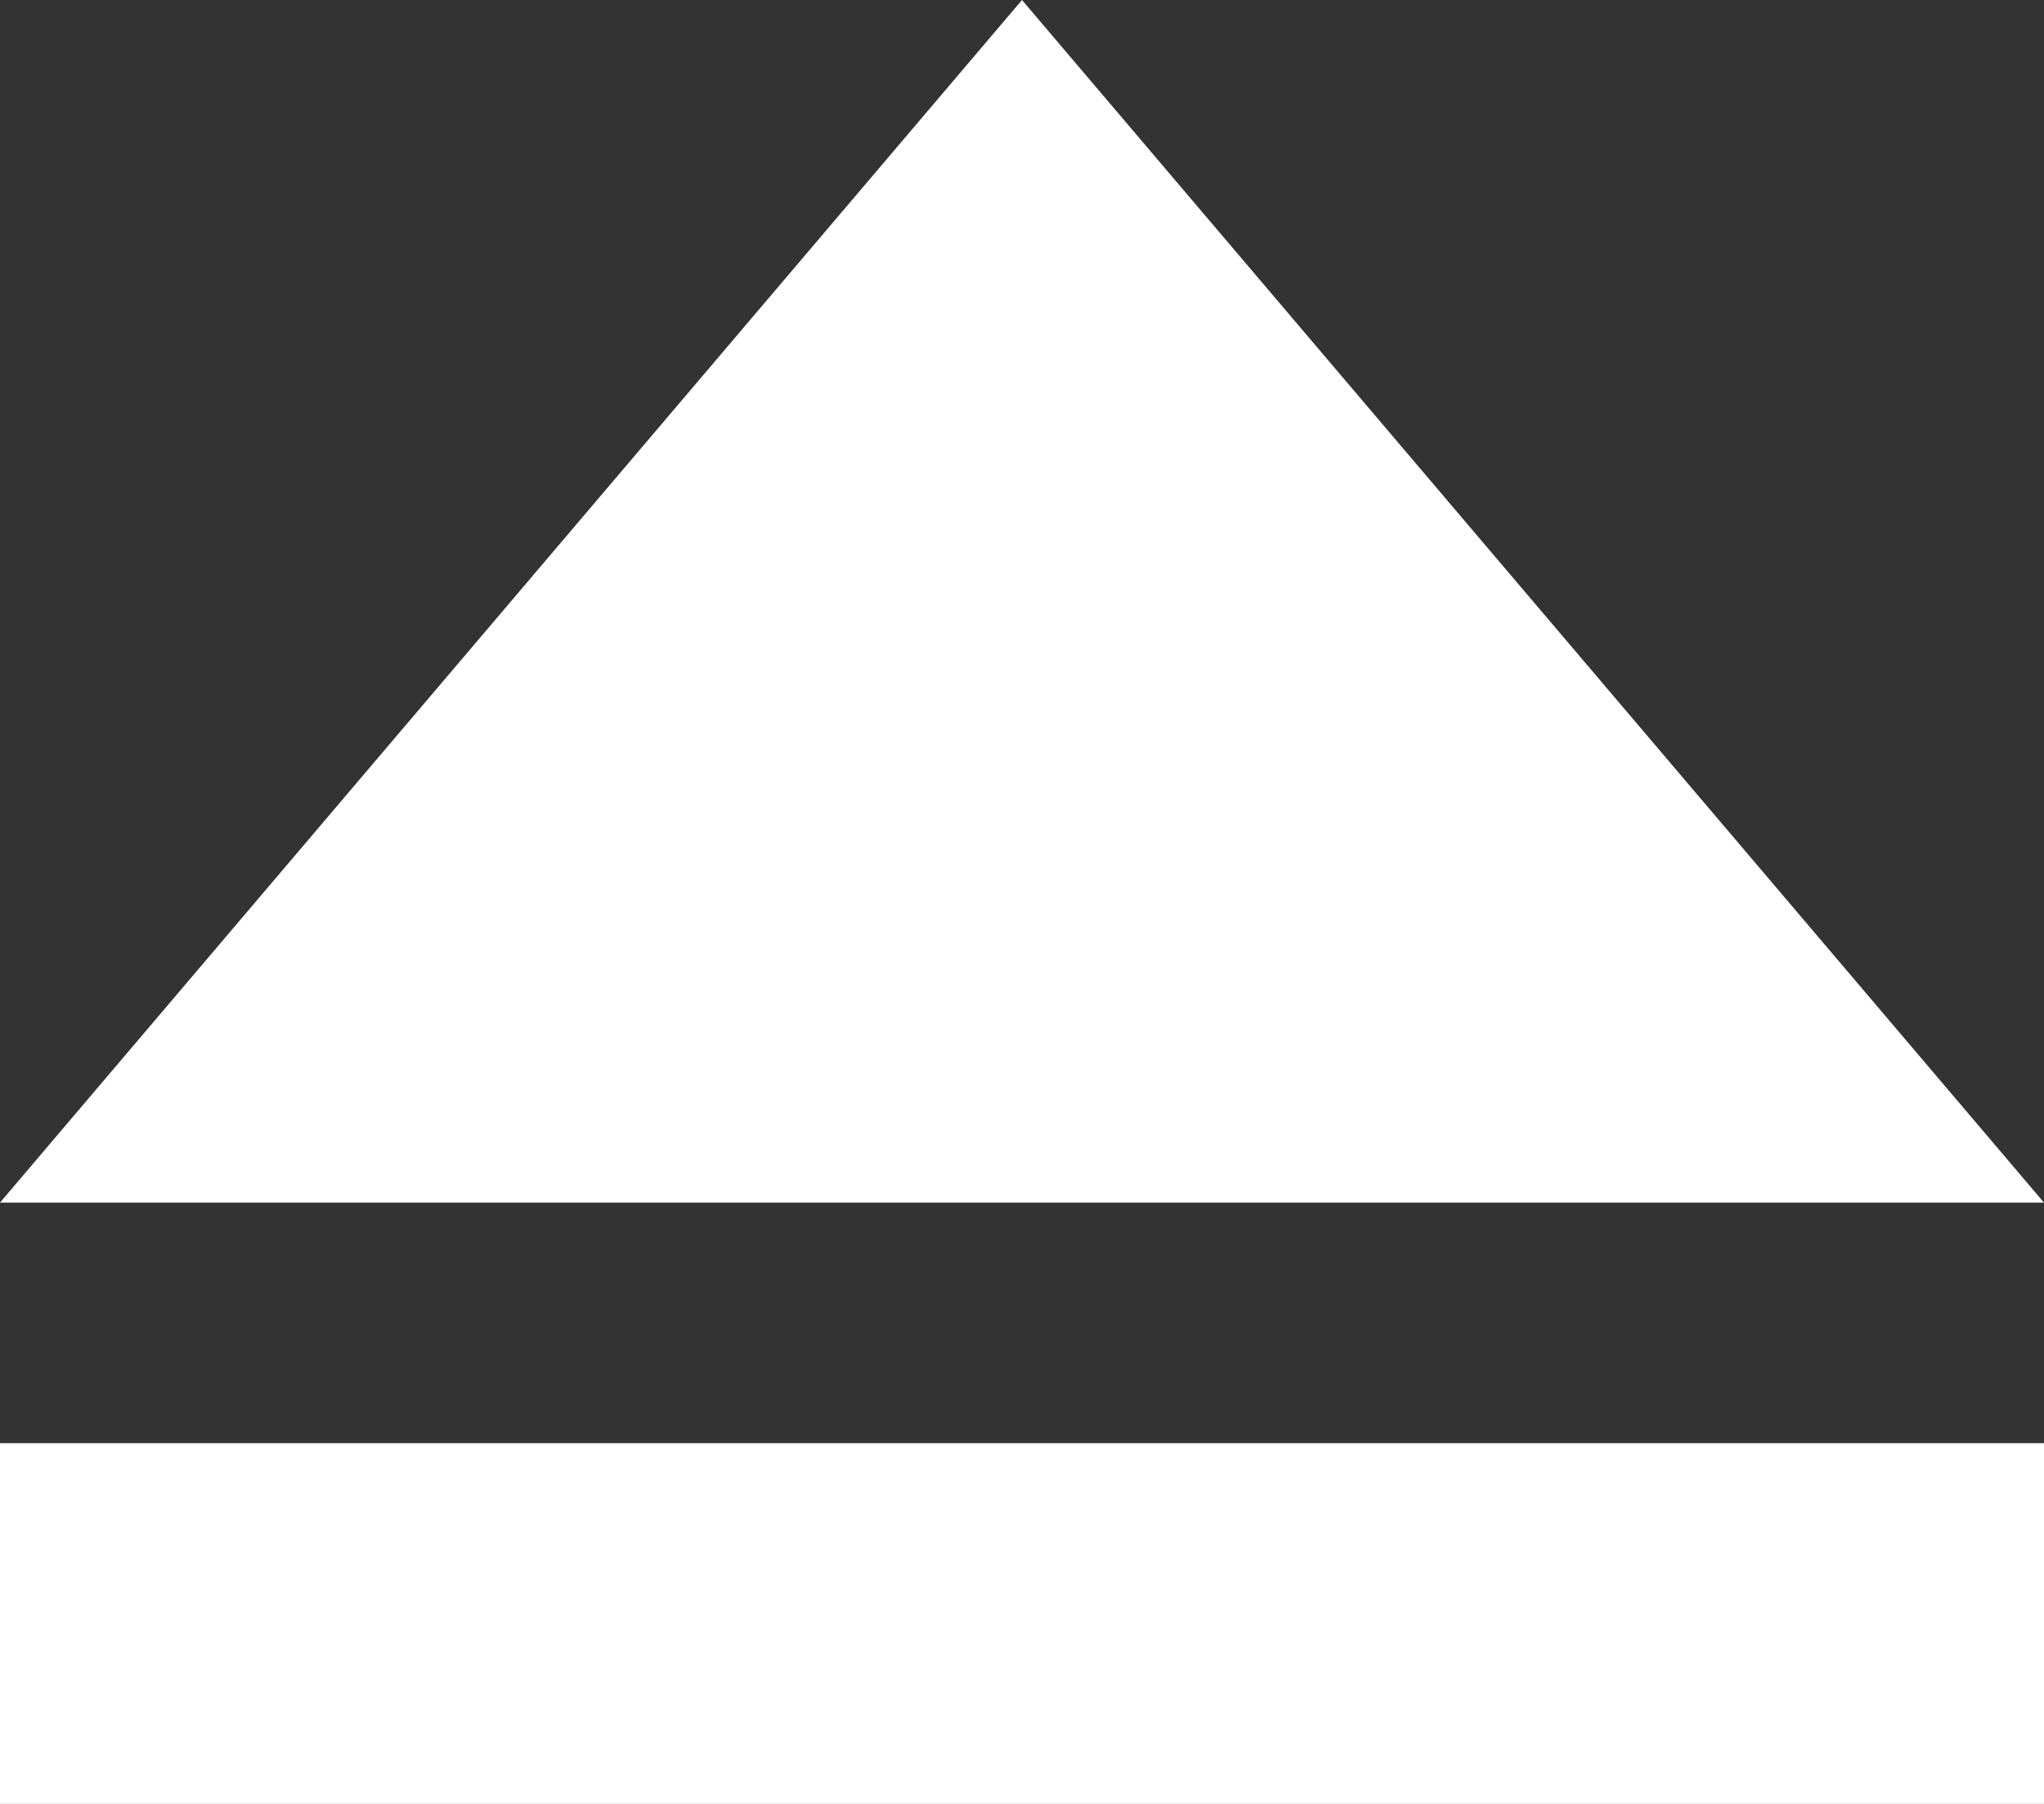
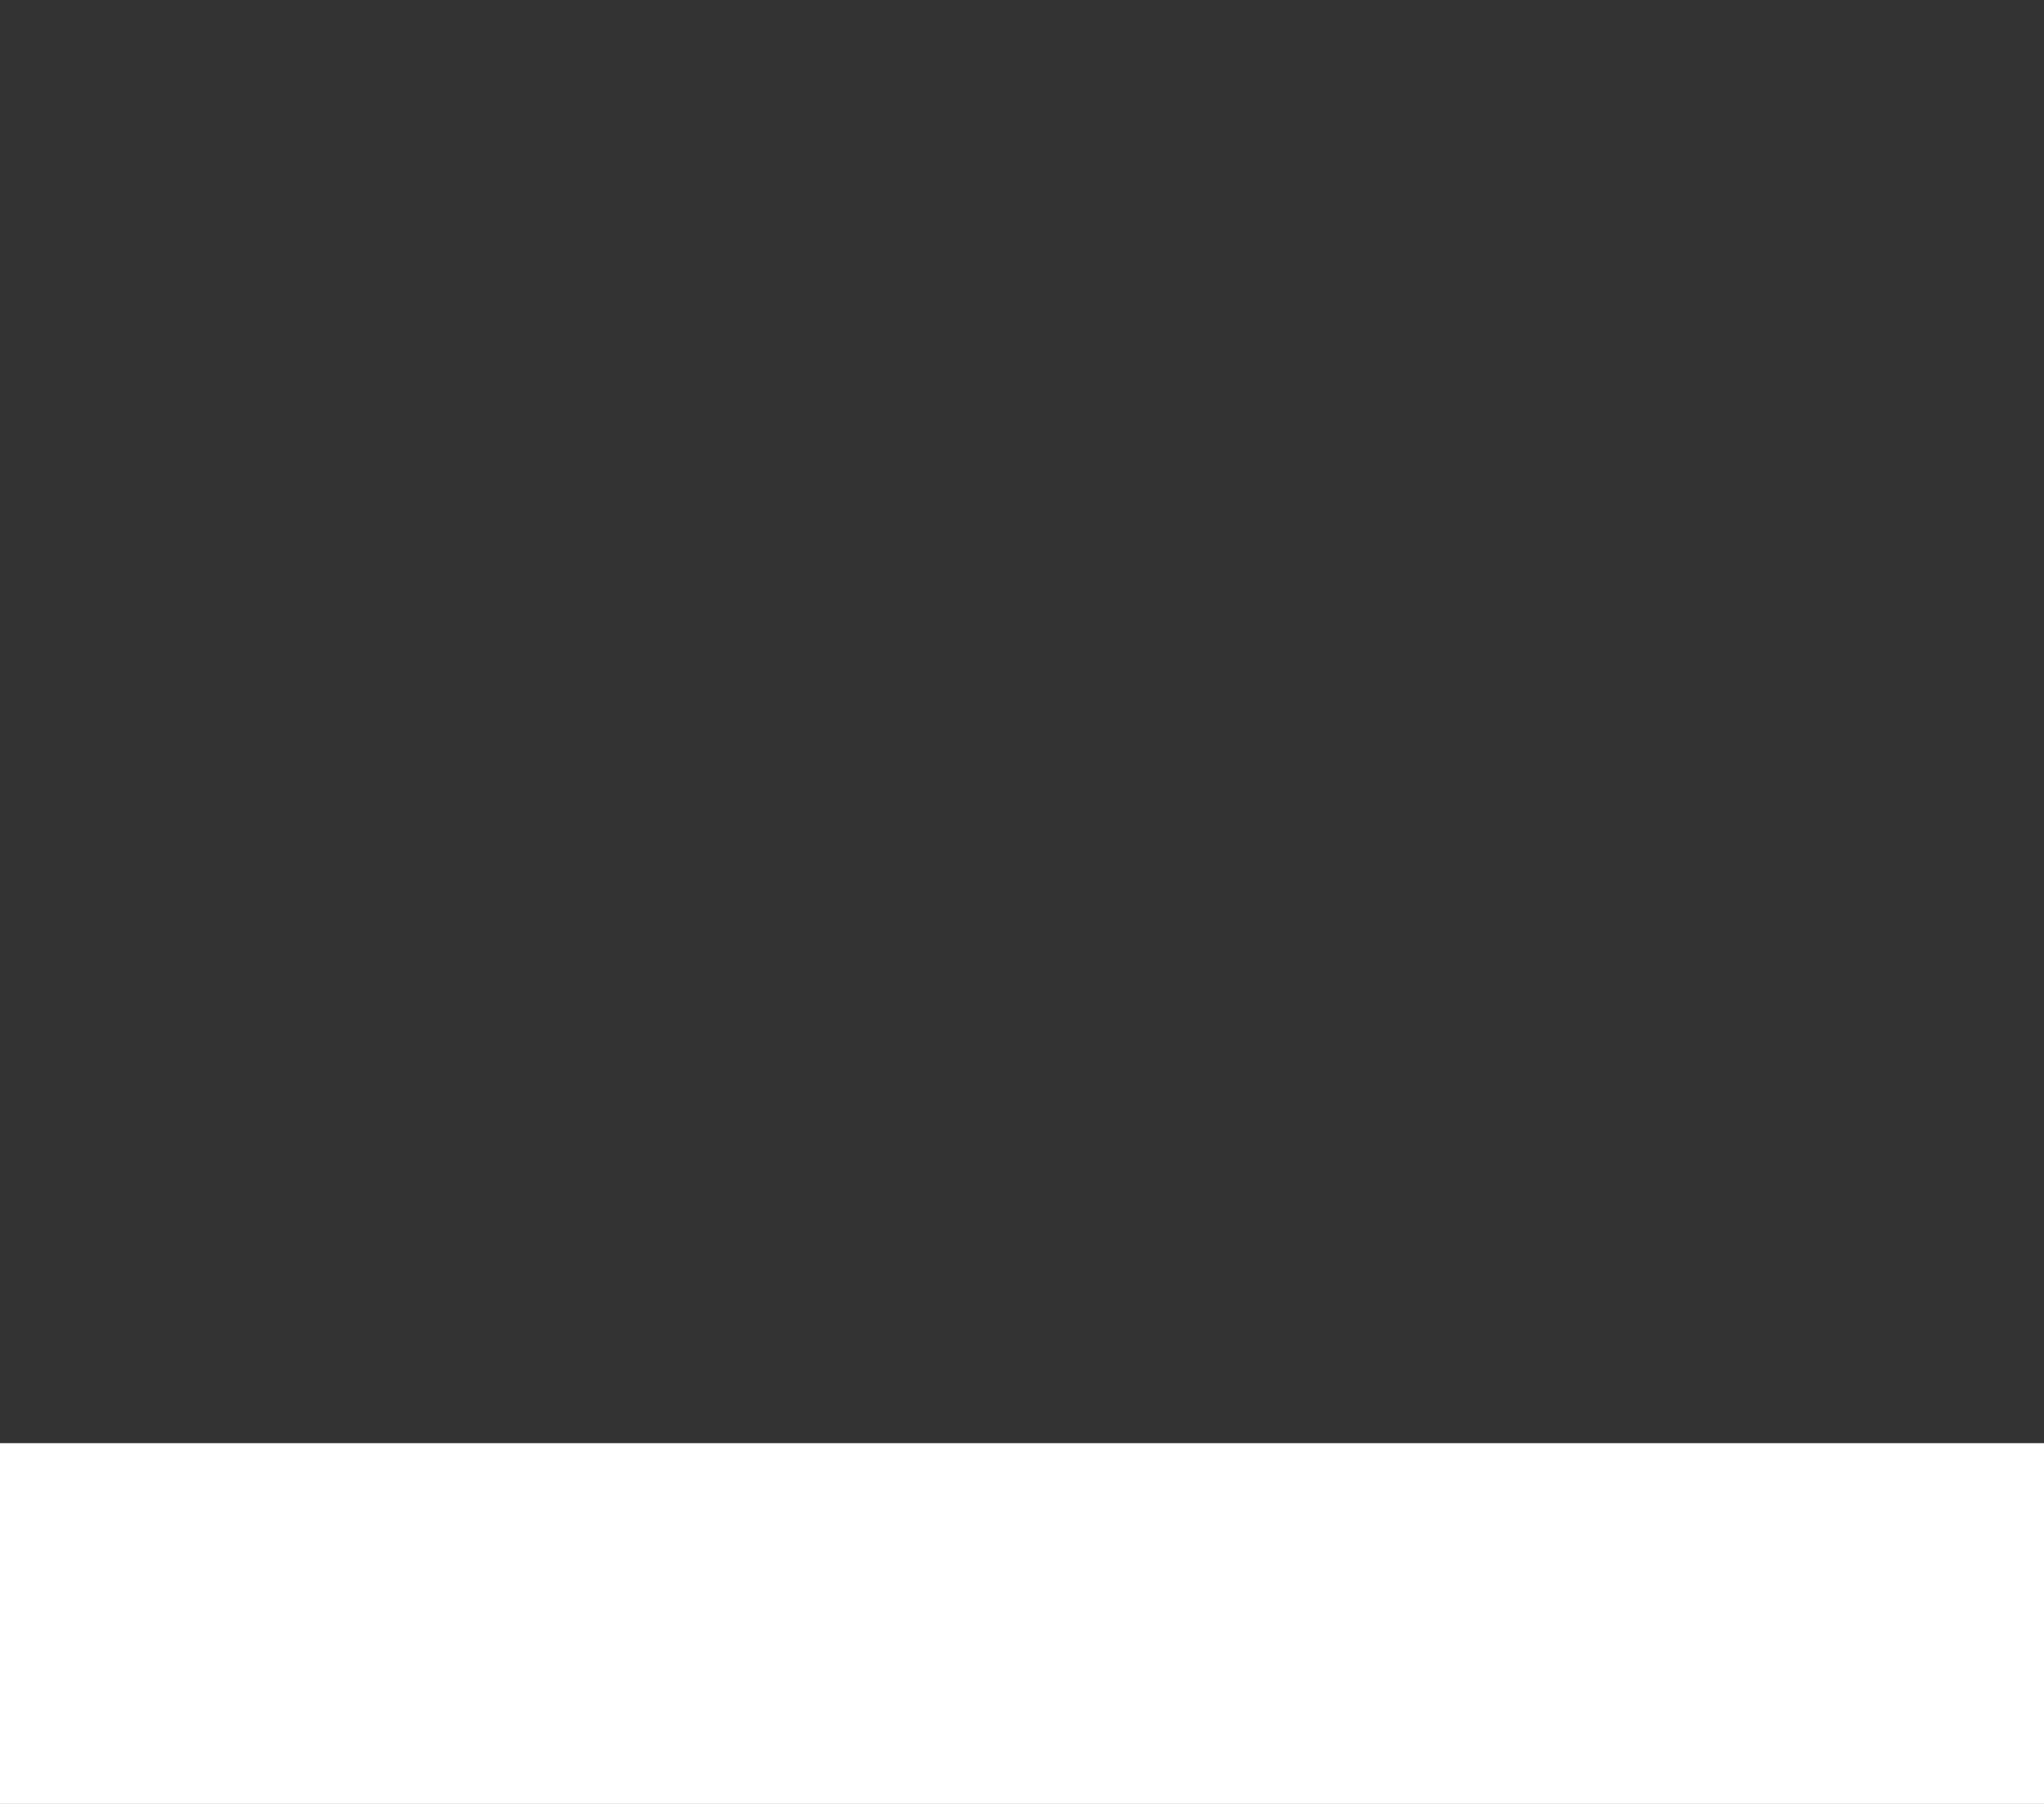
<svg xmlns="http://www.w3.org/2000/svg" id="_レイヤー_2" data-name="レイヤー 2" width="340" height="300" viewBox="0 0 340 300">
  <rect x="0" y="0" width="340" height="300" fill="#333333" stroke="none" />
  <g id="Kontakt_Symbole" data-name="Kontakt Symbole">
    <g>
-       <polygon points="170 0 255 100 340 200 170 200 0 200 85 100 170 0" style="fill: #fff;" />
      <rect y="240" width="340" height="60" style="fill: #fff;" />
    </g>
  </g>
</svg>